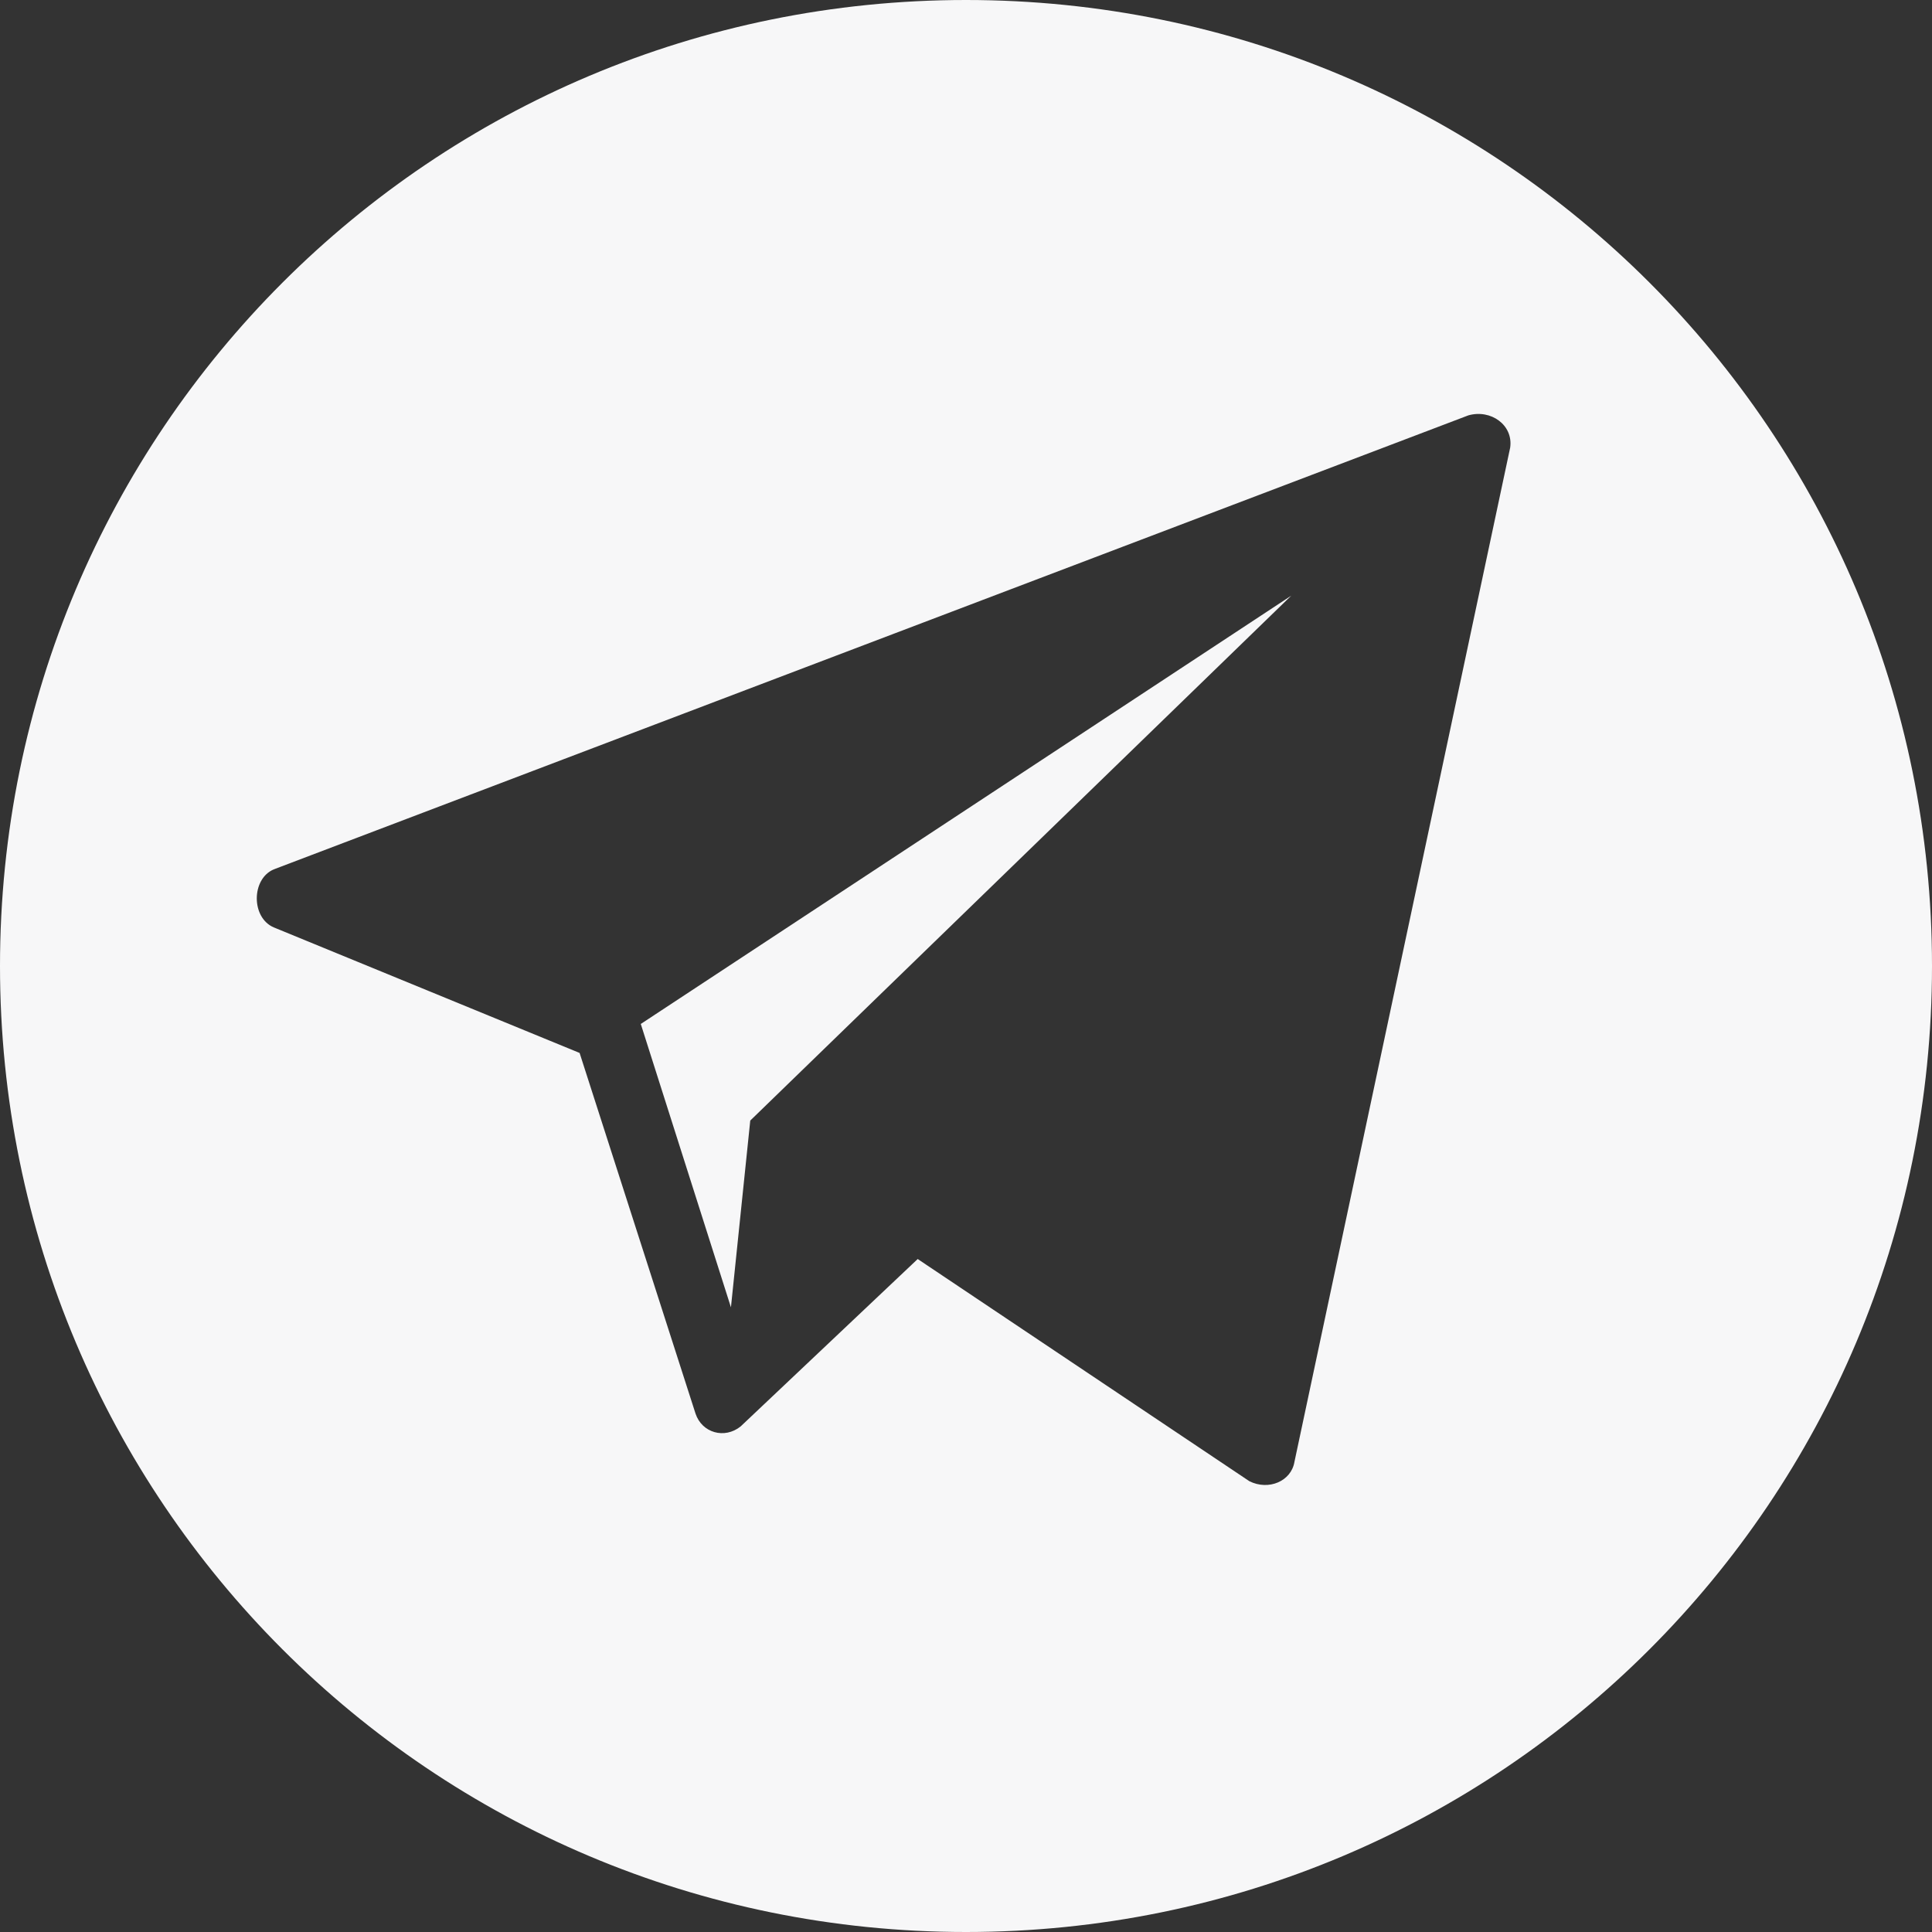
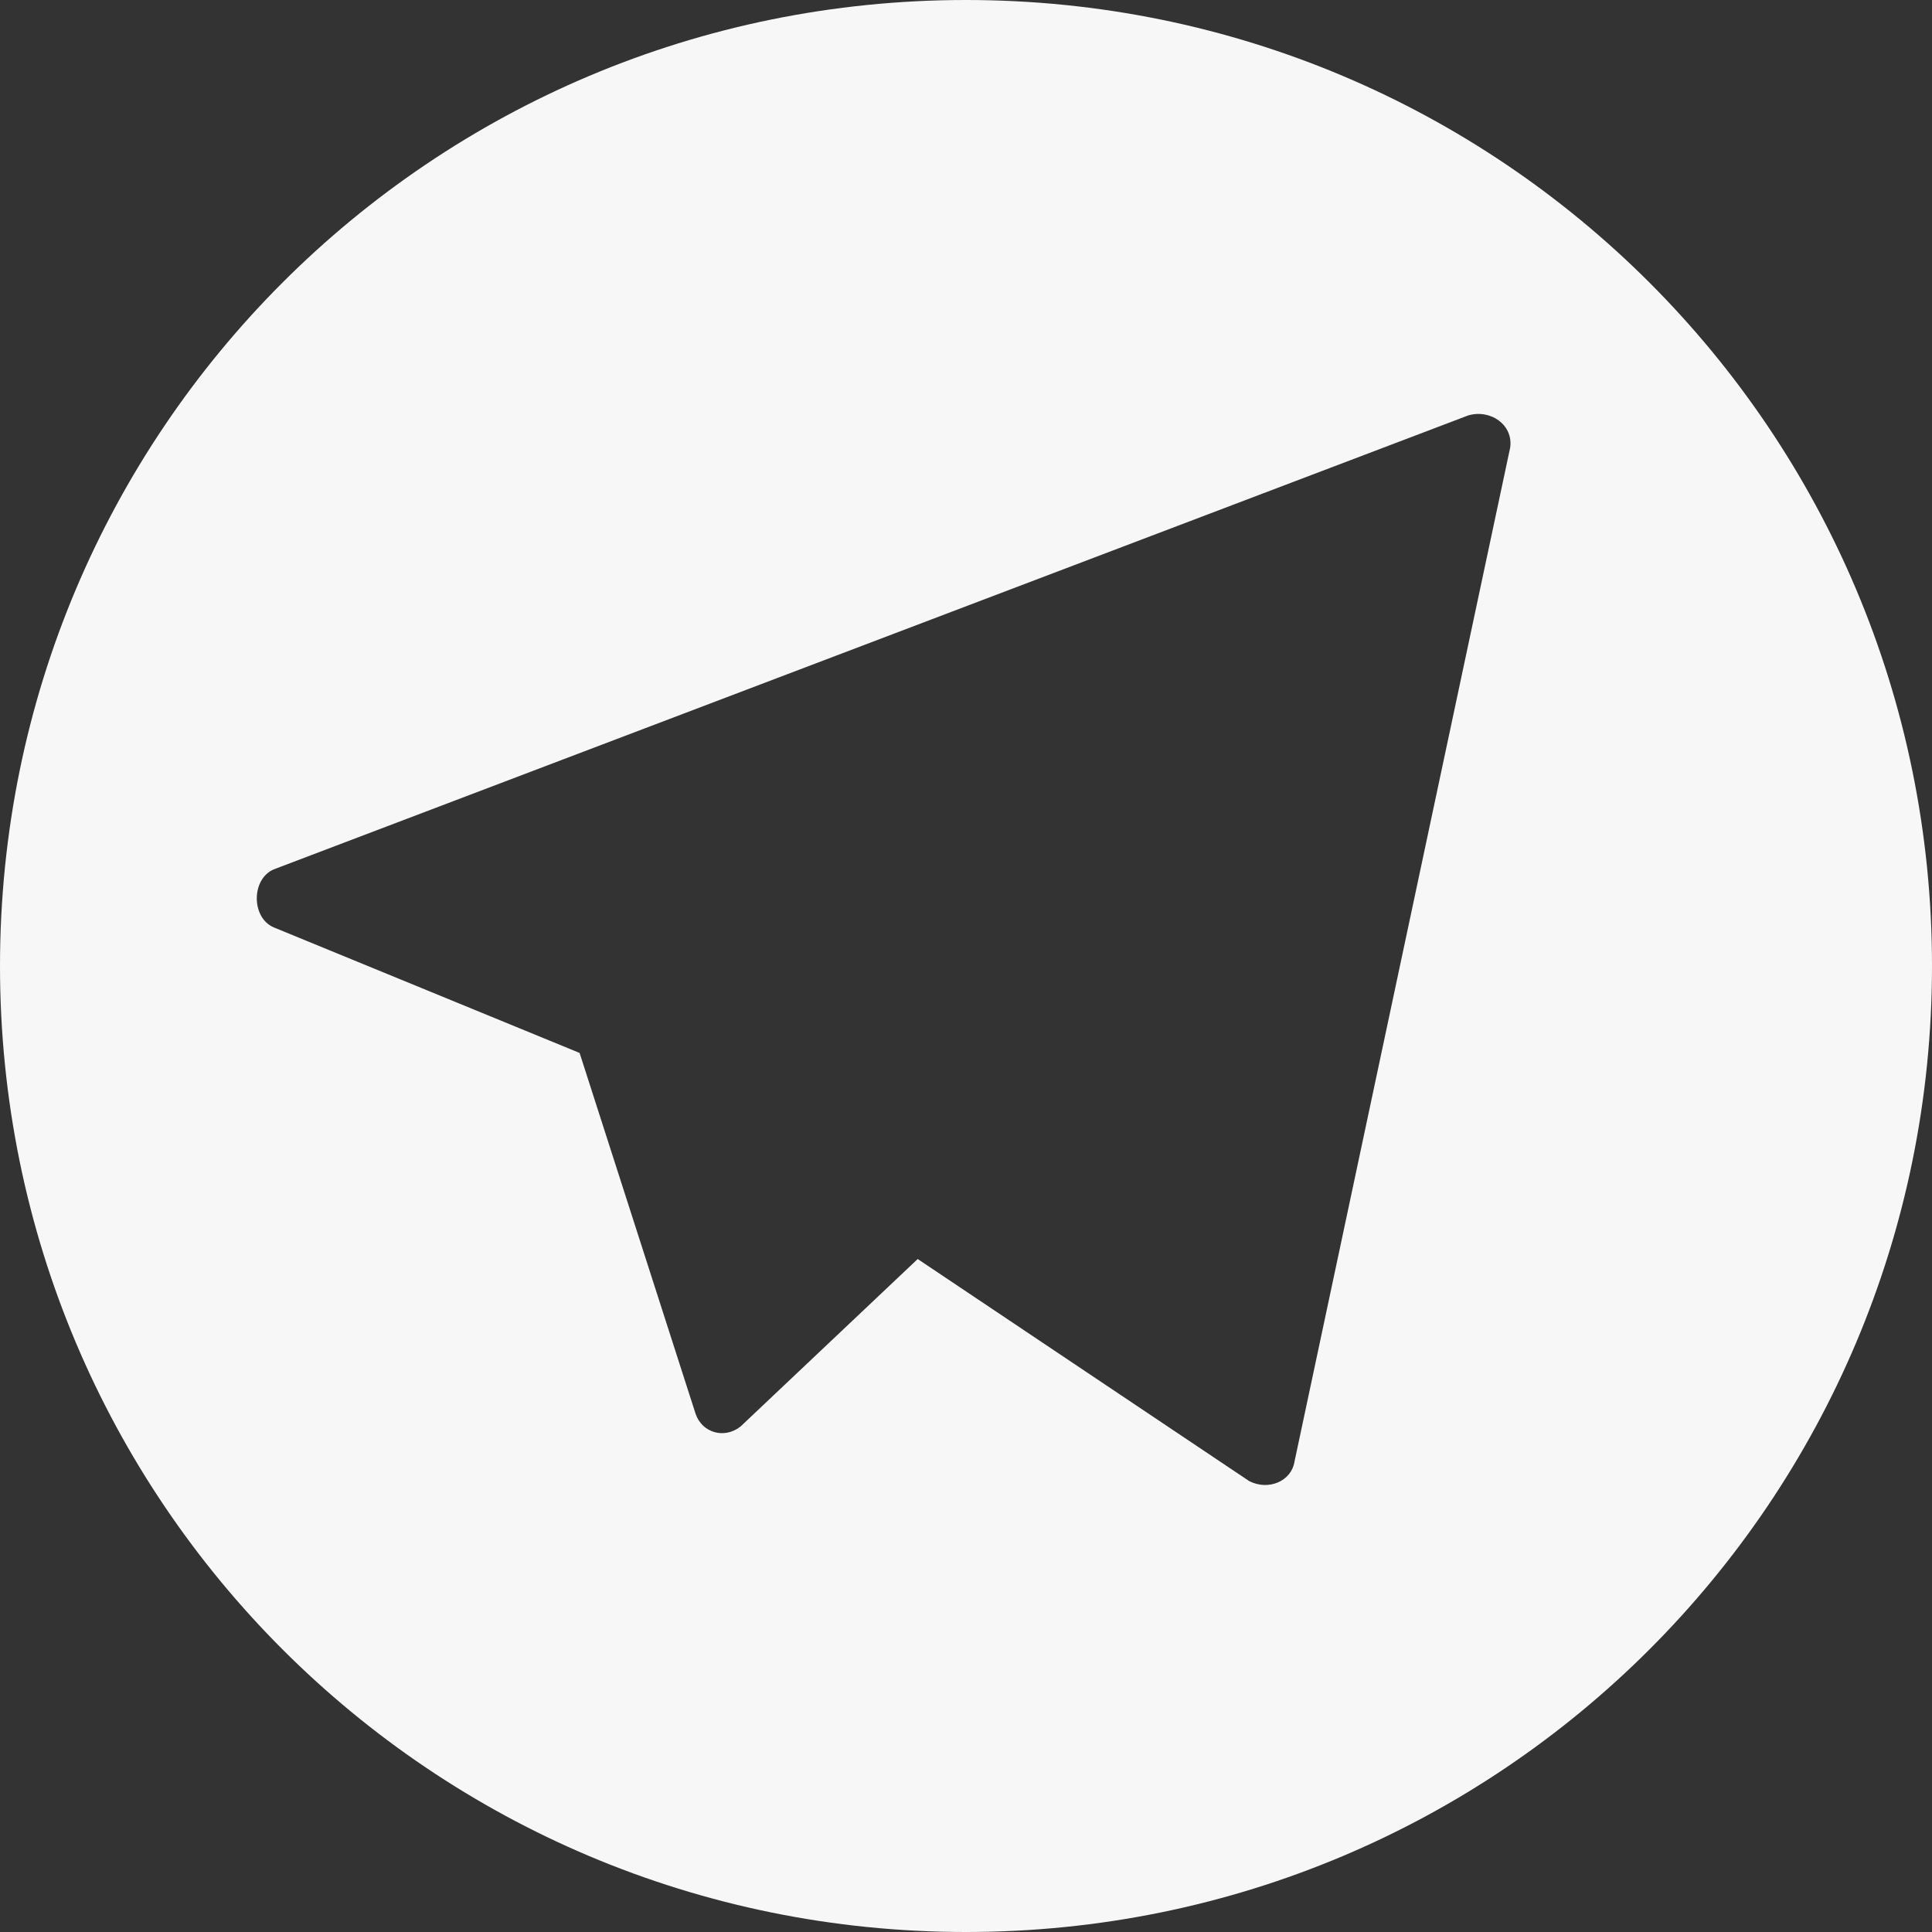
<svg xmlns="http://www.w3.org/2000/svg" width="30" height="30" viewBox="0 0 30 30" fill="none">
  <rect x="0" y="0" width="30" height="30" fill="#333333" stroke="none" />
  <path d="M15 0C6.7 0 0 6.7 0 15C0 23.3 6.7 30 15 30C23.3 30 30 23.3 30 15C30 6.7 23.3 0 15 0ZM23.45 6.95L20.1 22.7C20.05 23 19.7 23.15 19.4 23L14.25 19.55L11.5 22.15C11.25 22.35 10.9 22.25 10.8 21.95L9 16.35L4.25 14.4C3.9 14.25 3.9 13.65 4.25 13.5L22.8 6.45C23.15 6.35 23.5 6.6 23.45 6.95Z" fill="#F7F7F8" />
-   <path d="M11.35 20.3L11.65 17.4L20.05 9.25L9.95 15.9" fill="#F7F7F8" />
</svg>